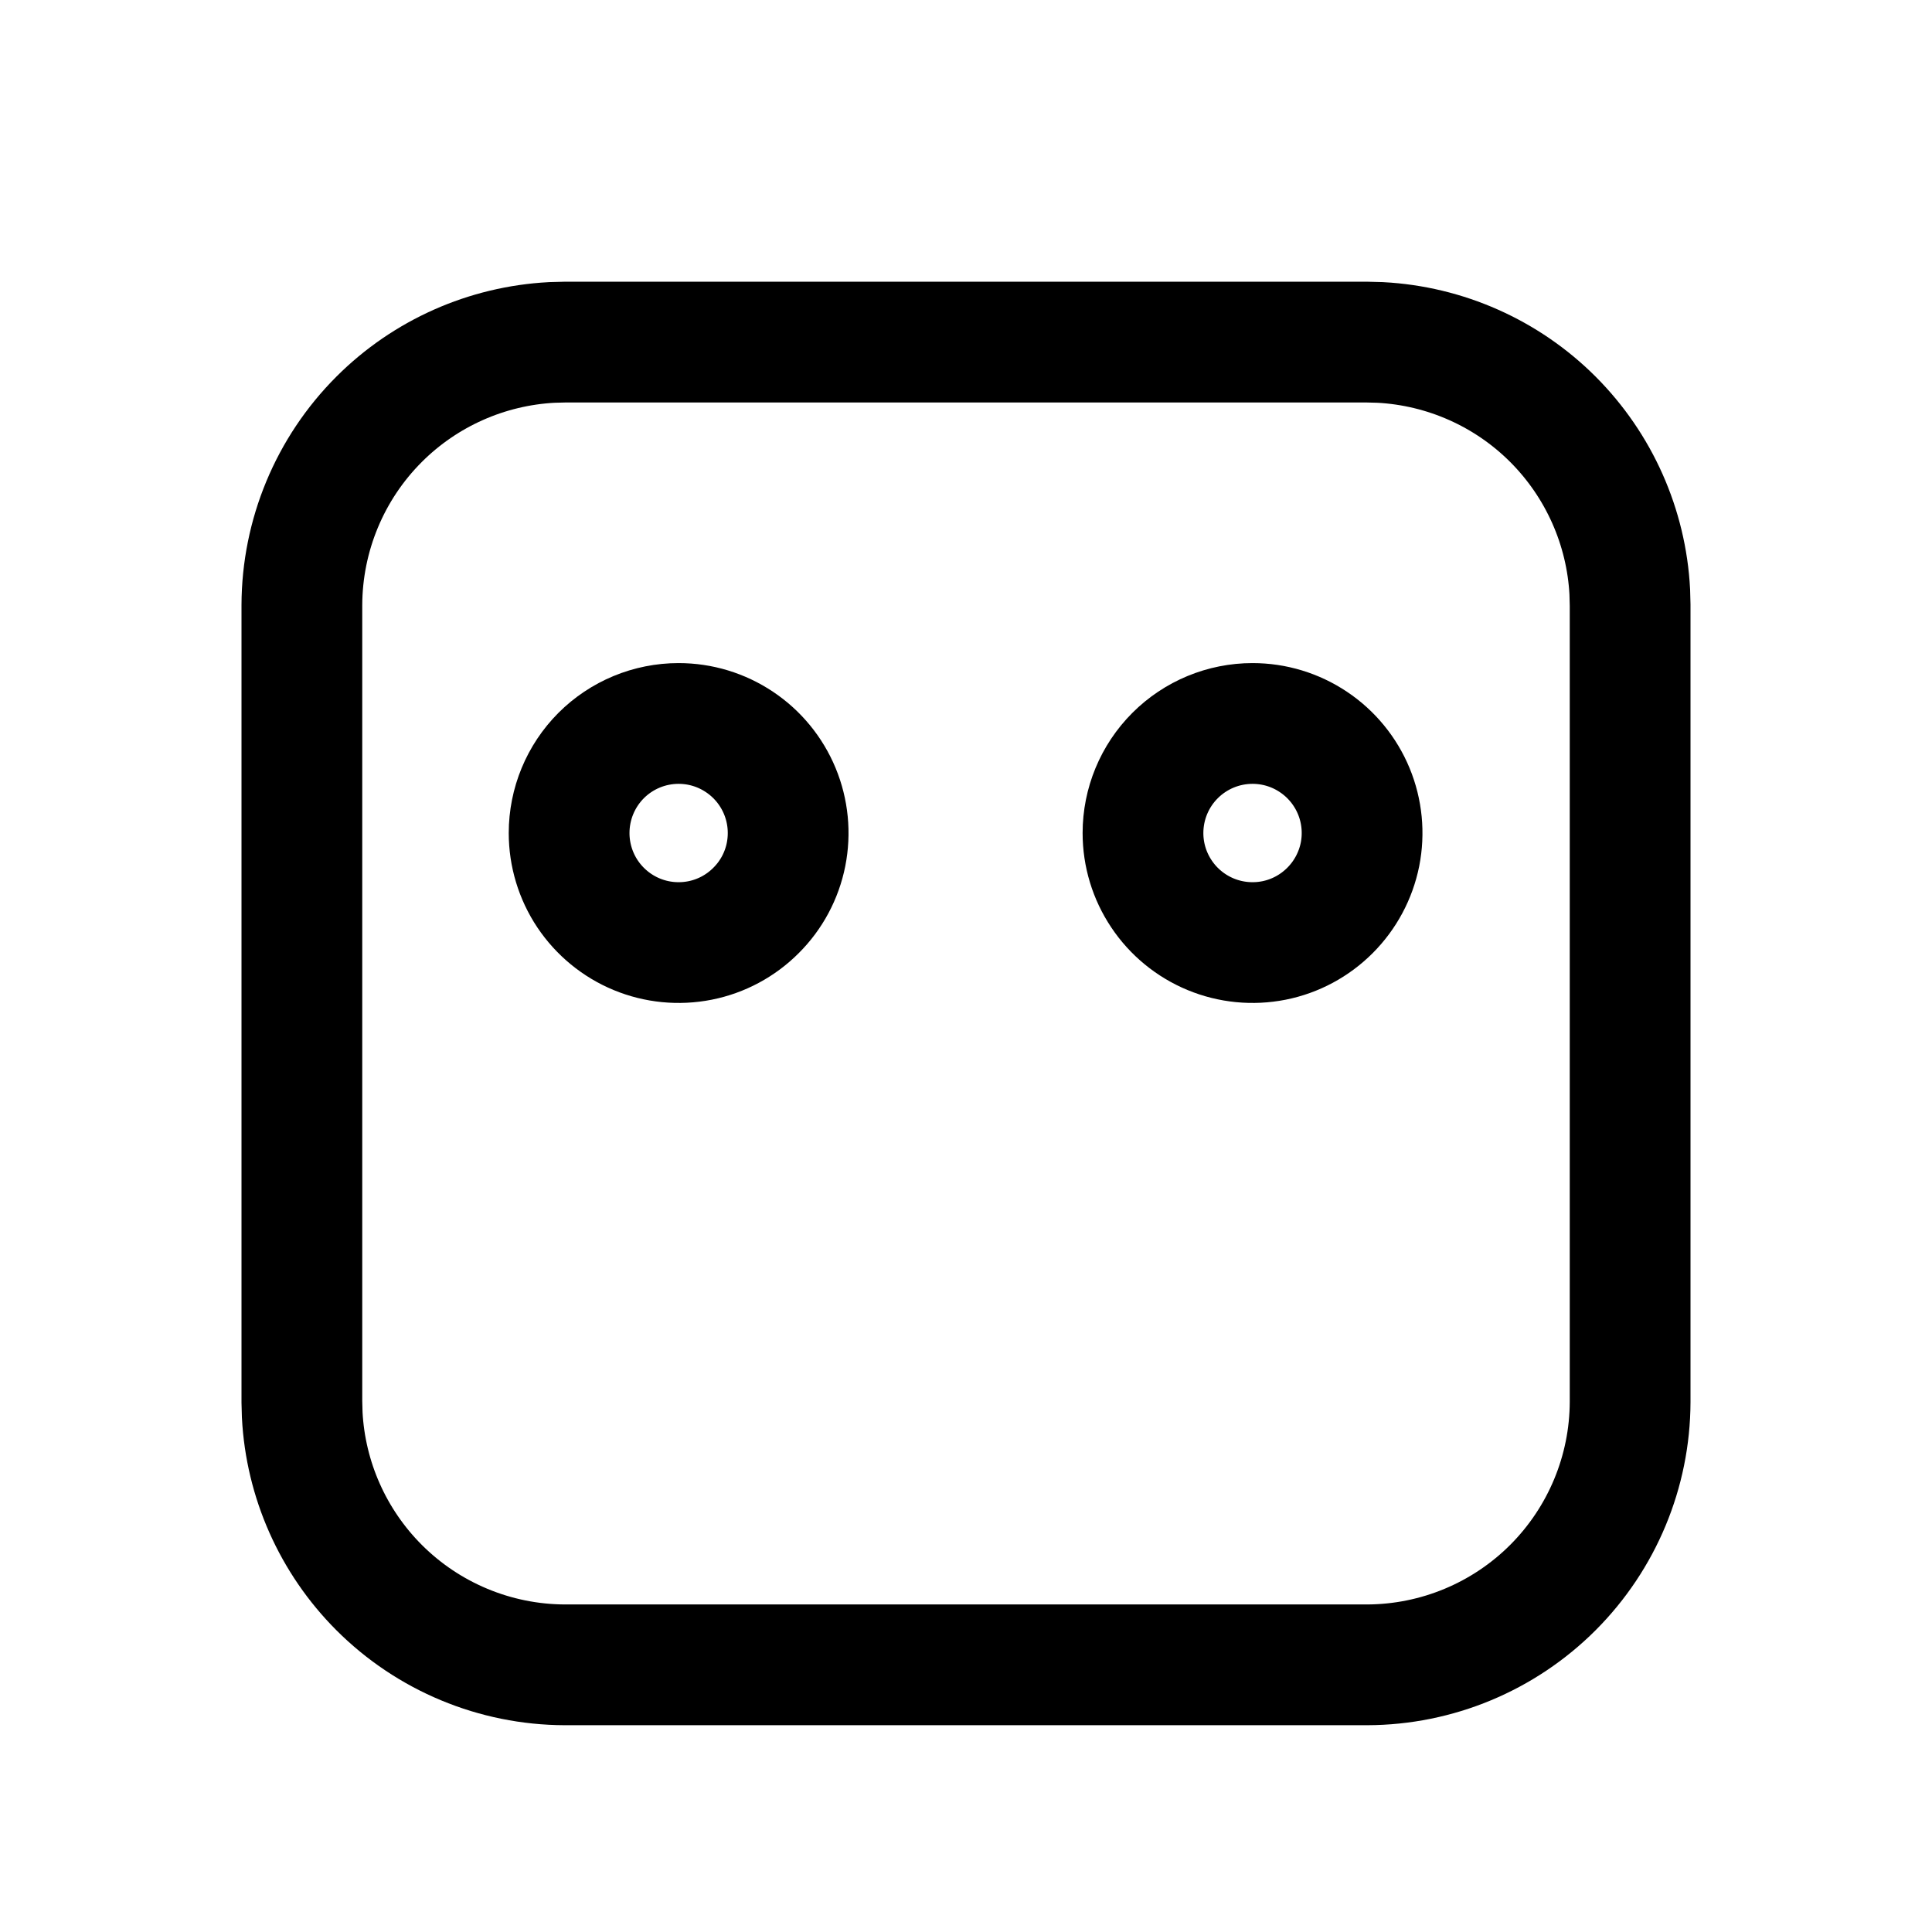
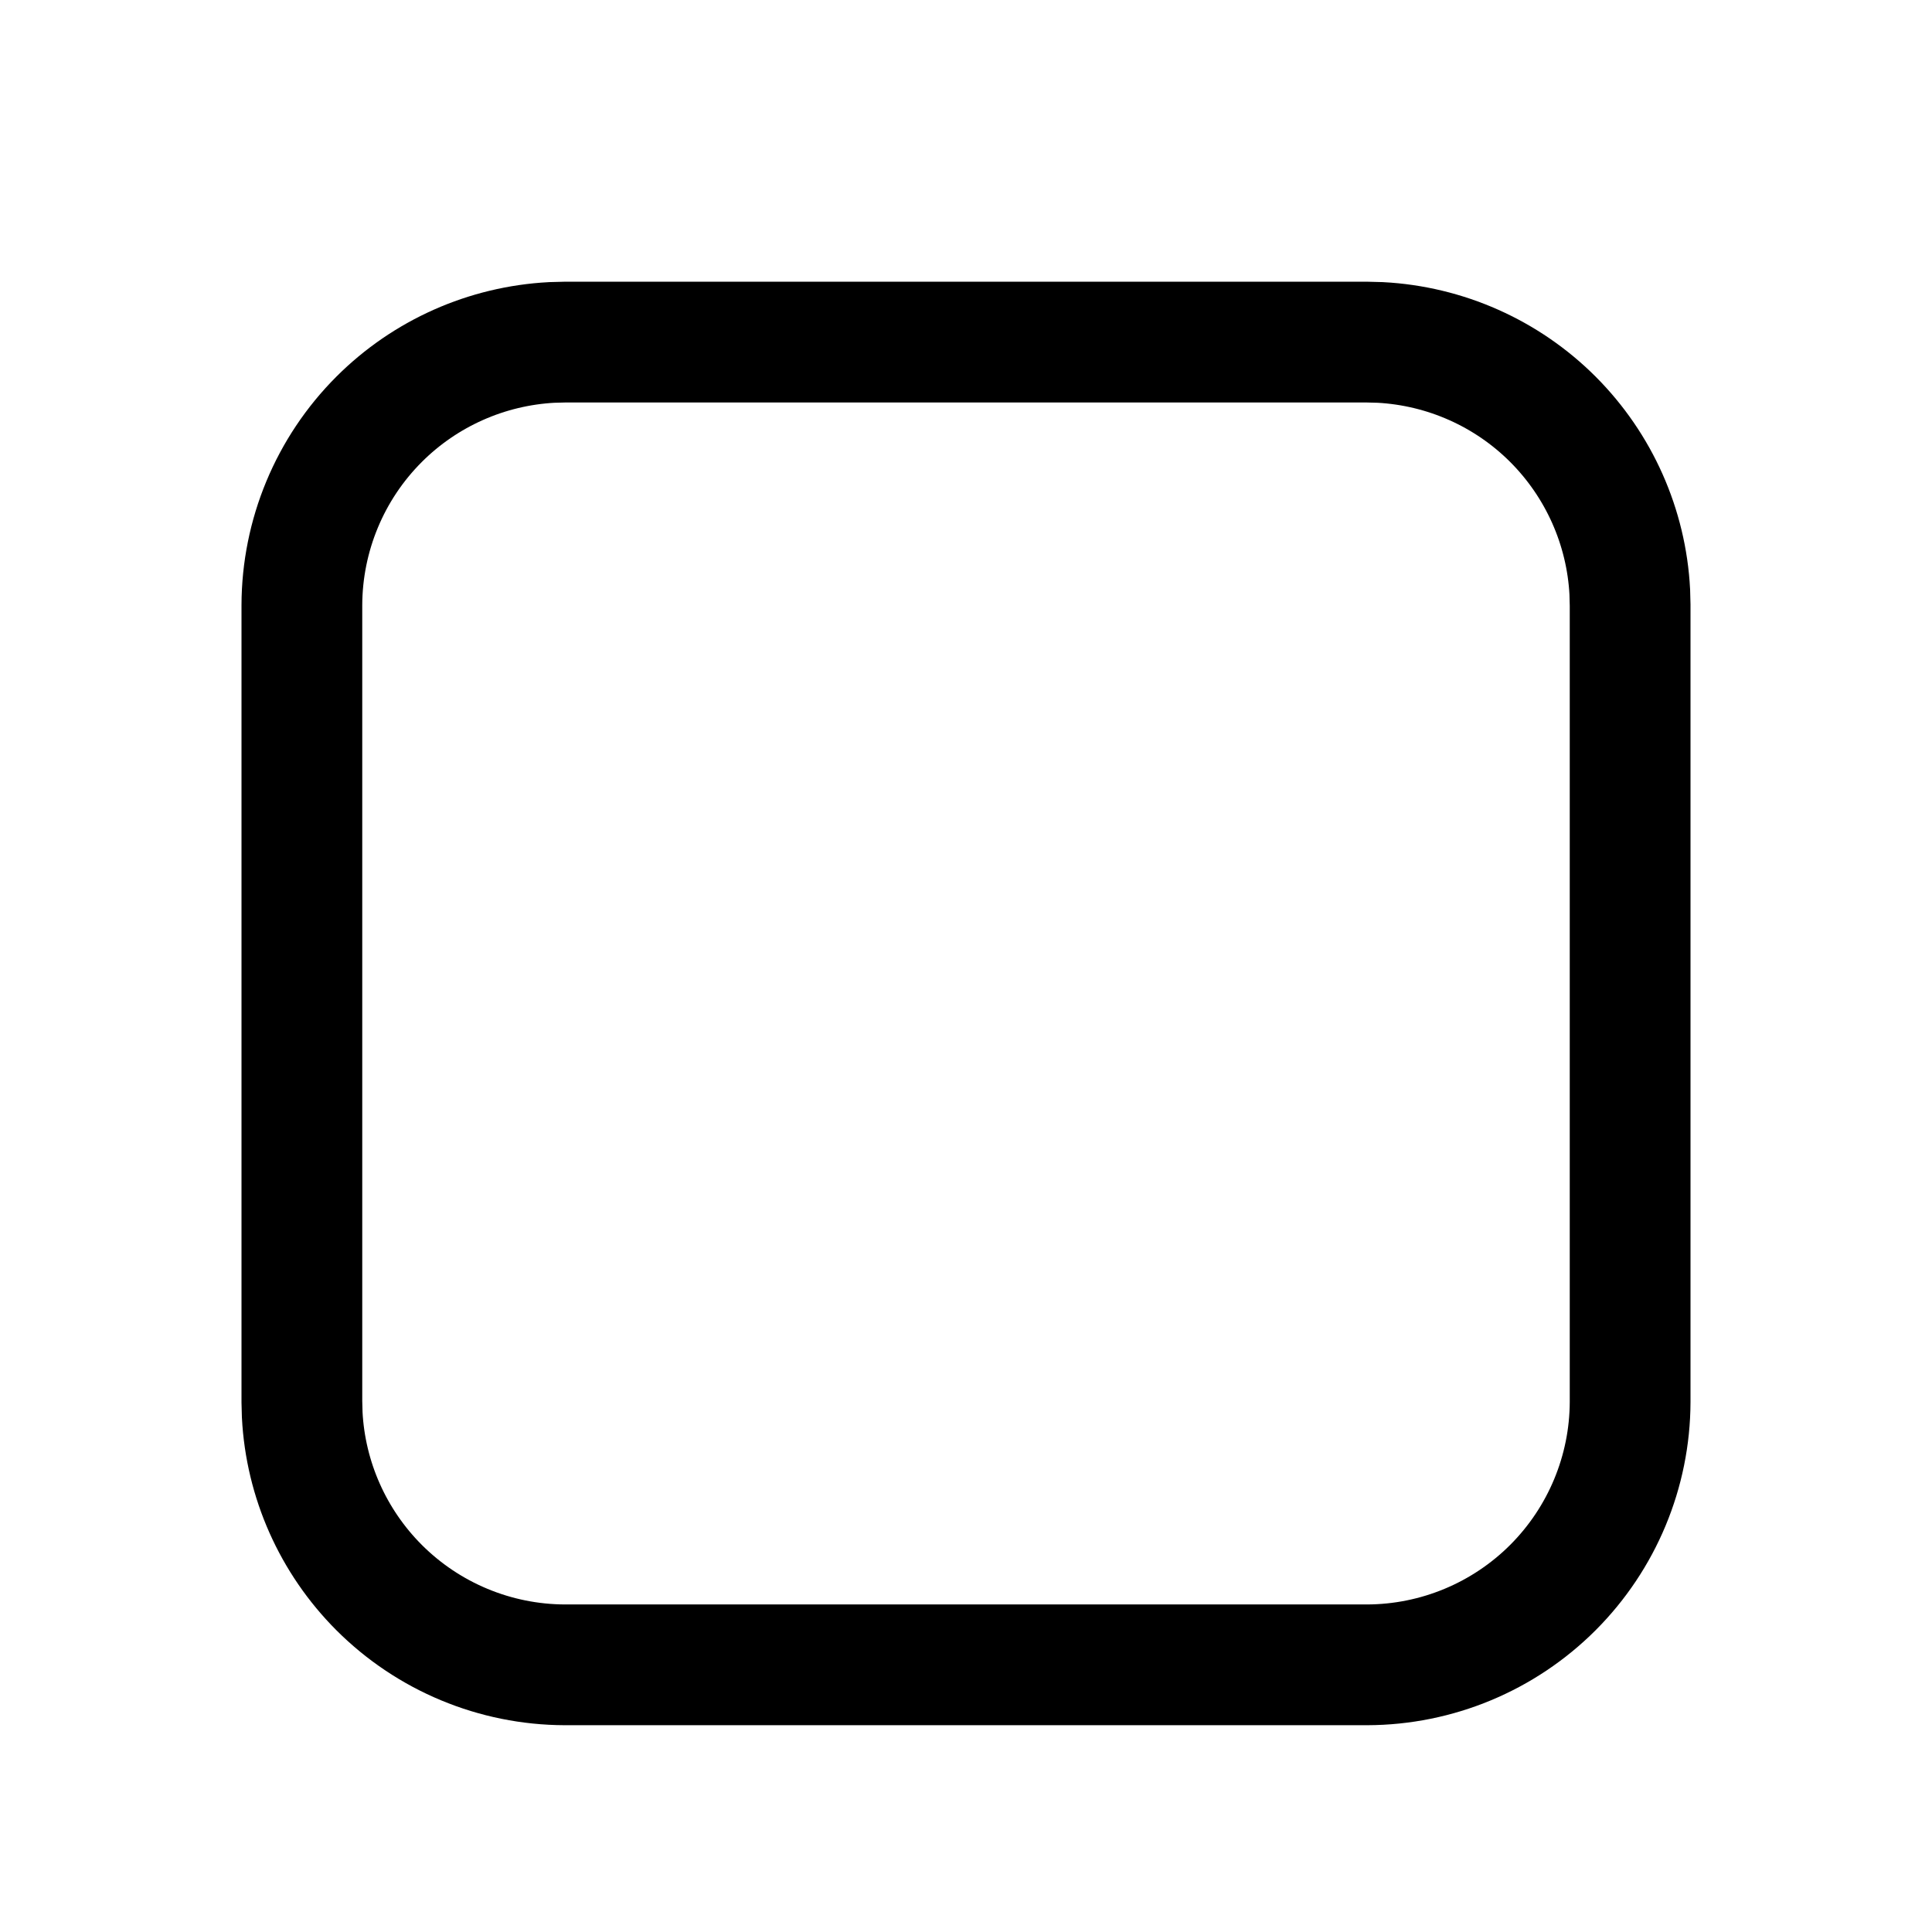
<svg xmlns="http://www.w3.org/2000/svg" width="28" height="28" viewBox="0 0 28 28" fill="none">
  <path d="M19.814 4.958L20.004 4.963C20.945 5.013 21.837 5.408 22.506 6.077C23.175 6.747 23.571 7.639 23.62 8.579L23.625 8.769V20.319C23.622 21.328 23.219 22.294 22.506 23.008C21.792 23.722 20.824 24.125 19.814 24.128H8.186C7.176 24.125 6.208 23.722 5.494 23.008C4.825 22.338 4.429 21.446 4.38 20.505L4.375 20.317V8.769C4.378 7.759 4.78 6.791 5.494 6.077C6.163 5.408 7.055 5.013 7.996 4.963L8.186 4.958H19.814Z" stroke="black" stroke-width="1.75" />
-   <path d="M9.835 10.485C10.149 10.485 10.456 10.578 10.717 10.753C10.978 10.927 11.182 11.176 11.302 11.466C11.422 11.756 11.453 12.075 11.392 12.383C11.331 12.691 11.18 12.973 10.957 13.195C10.736 13.417 10.453 13.569 10.145 13.63C9.837 13.691 9.518 13.66 9.228 13.54C8.938 13.42 8.69 13.216 8.515 12.955C8.341 12.694 8.248 12.387 8.248 12.073C8.248 11.652 8.415 11.248 8.712 10.95C9.01 10.652 9.414 10.485 9.835 10.485Z" stroke="black" stroke-width="1.75" />
-   <path d="M18.153 10.485C18.467 10.485 18.774 10.578 19.035 10.753C19.296 10.927 19.5 11.176 19.62 11.466C19.74 11.756 19.771 12.075 19.71 12.383C19.648 12.691 19.497 12.973 19.275 13.195C19.053 13.417 18.771 13.569 18.463 13.63C18.155 13.691 17.836 13.66 17.546 13.54C17.256 13.42 17.007 13.216 16.833 12.955C16.658 12.694 16.565 12.387 16.565 12.073C16.565 11.652 16.732 11.248 17.03 10.95C17.328 10.652 17.732 10.485 18.153 10.485Z" stroke="black" stroke-width="1.75" />
</svg>